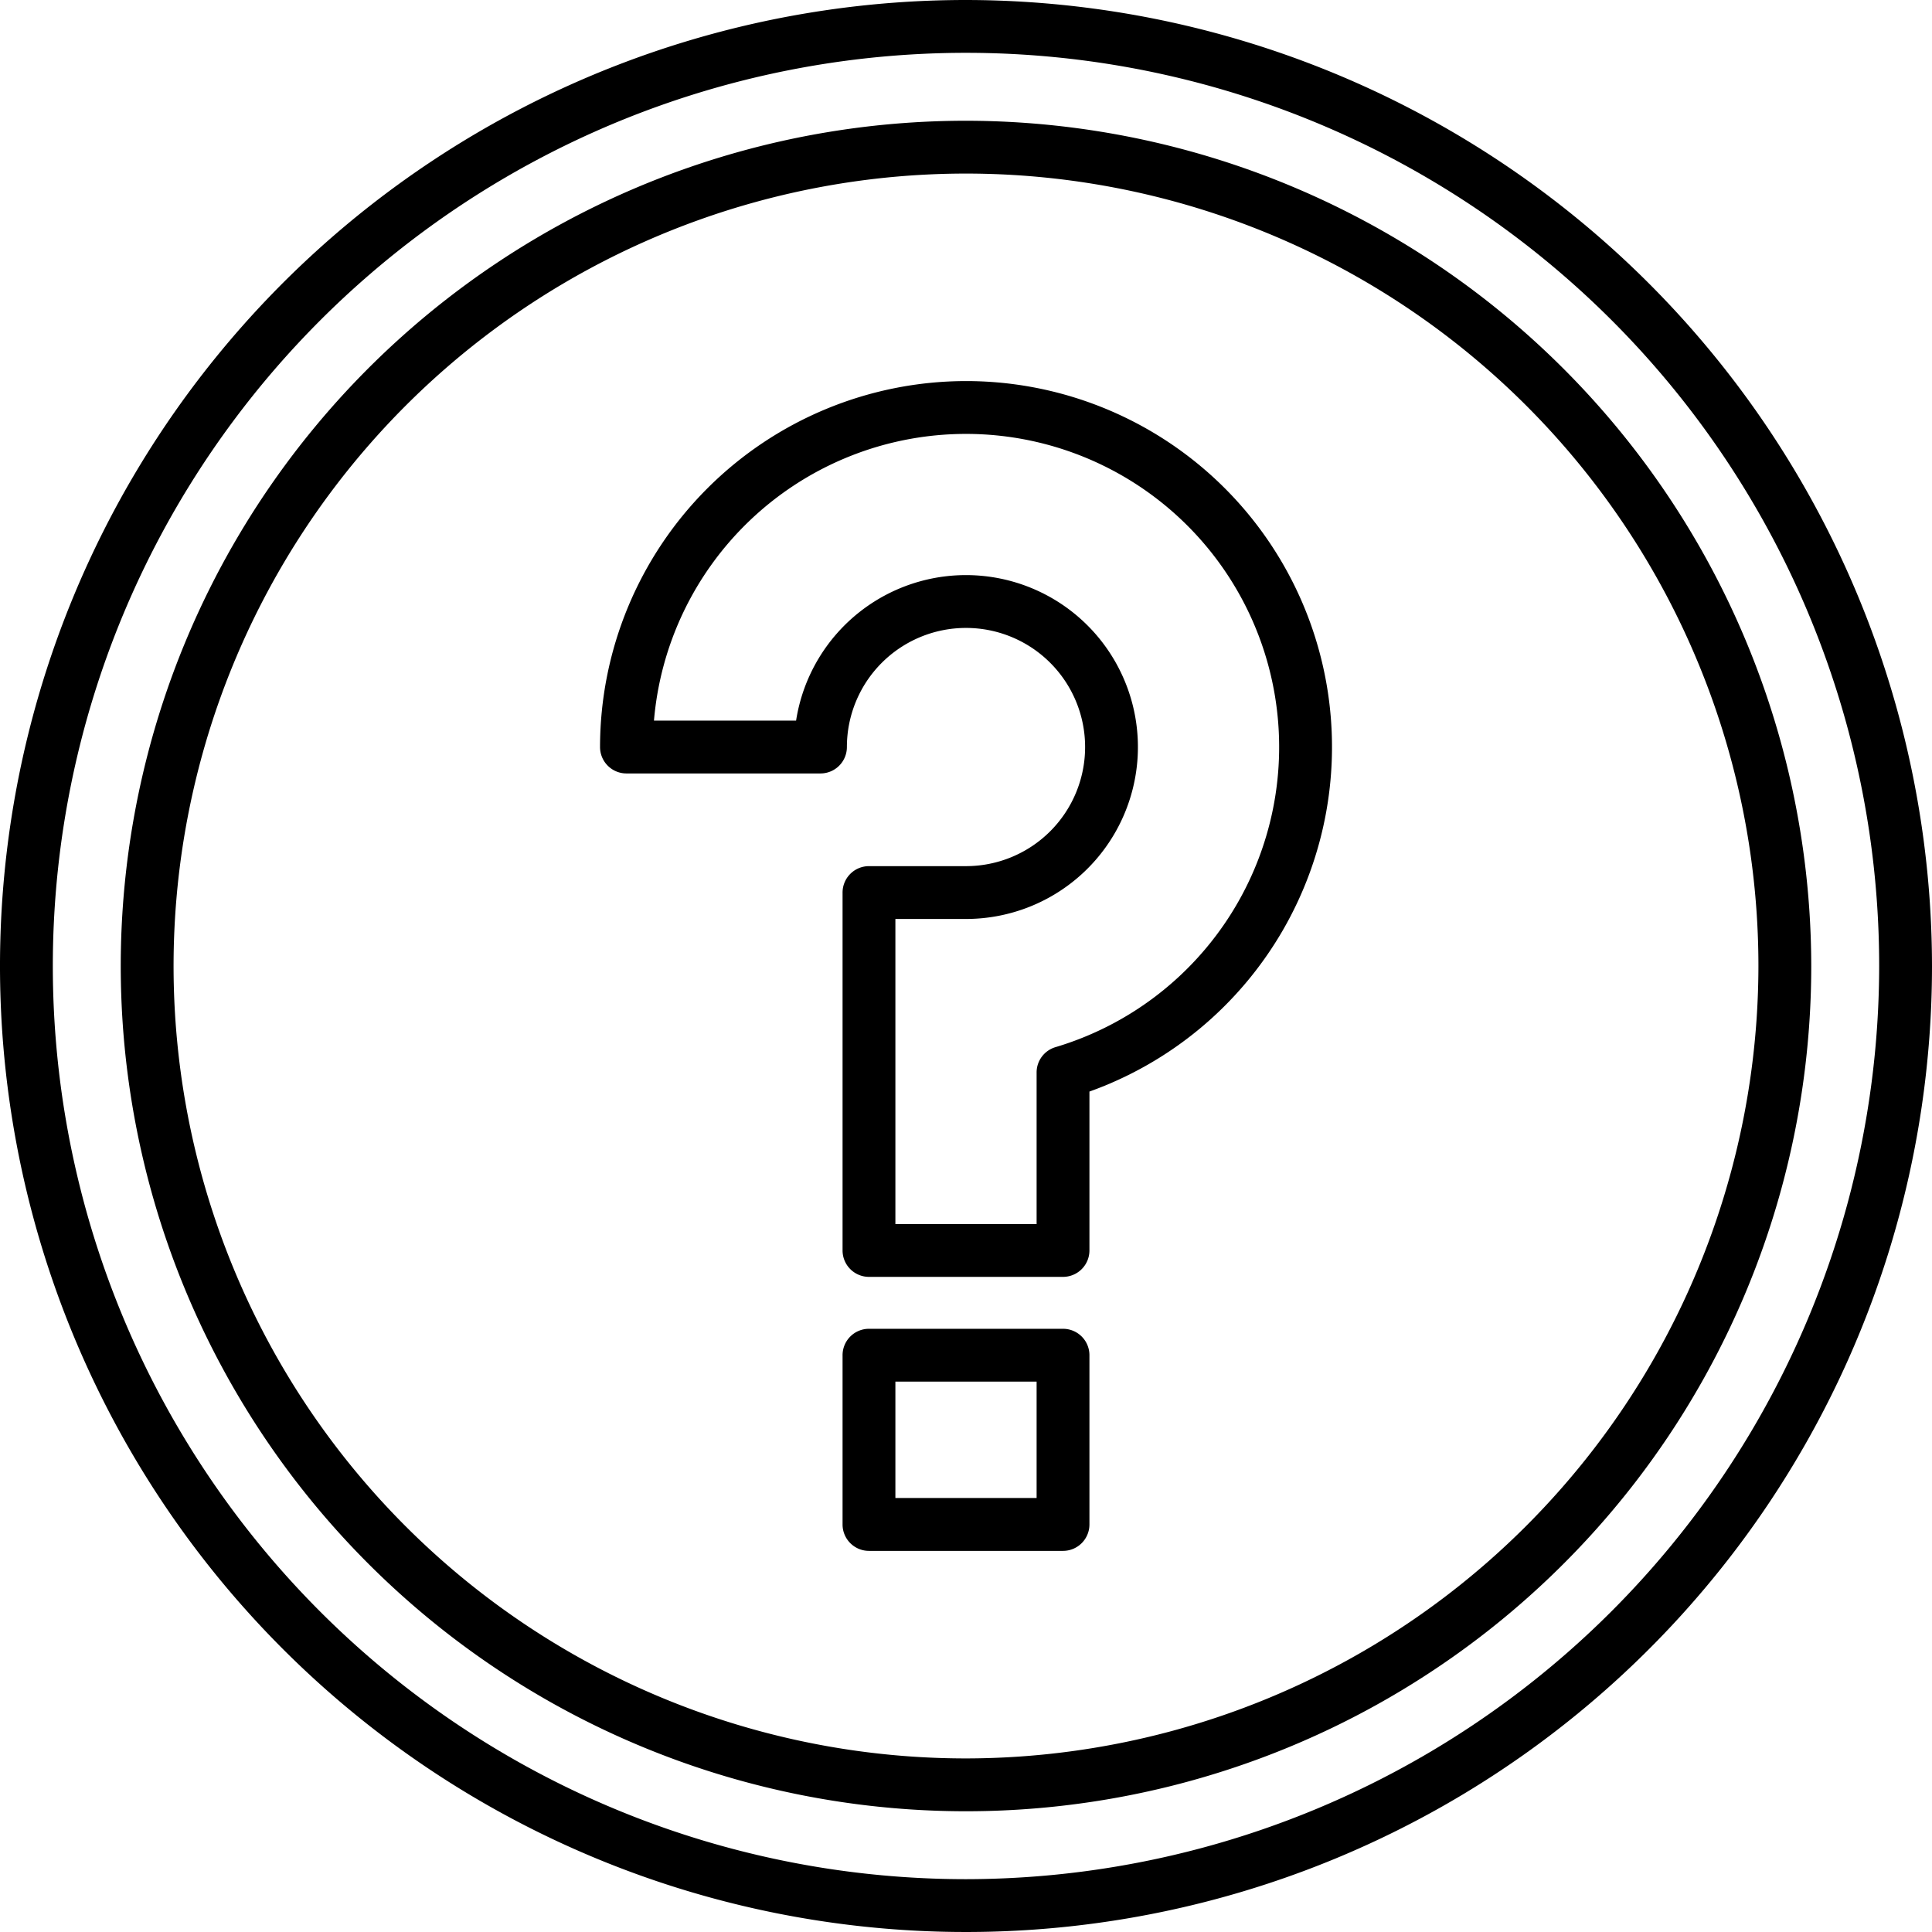
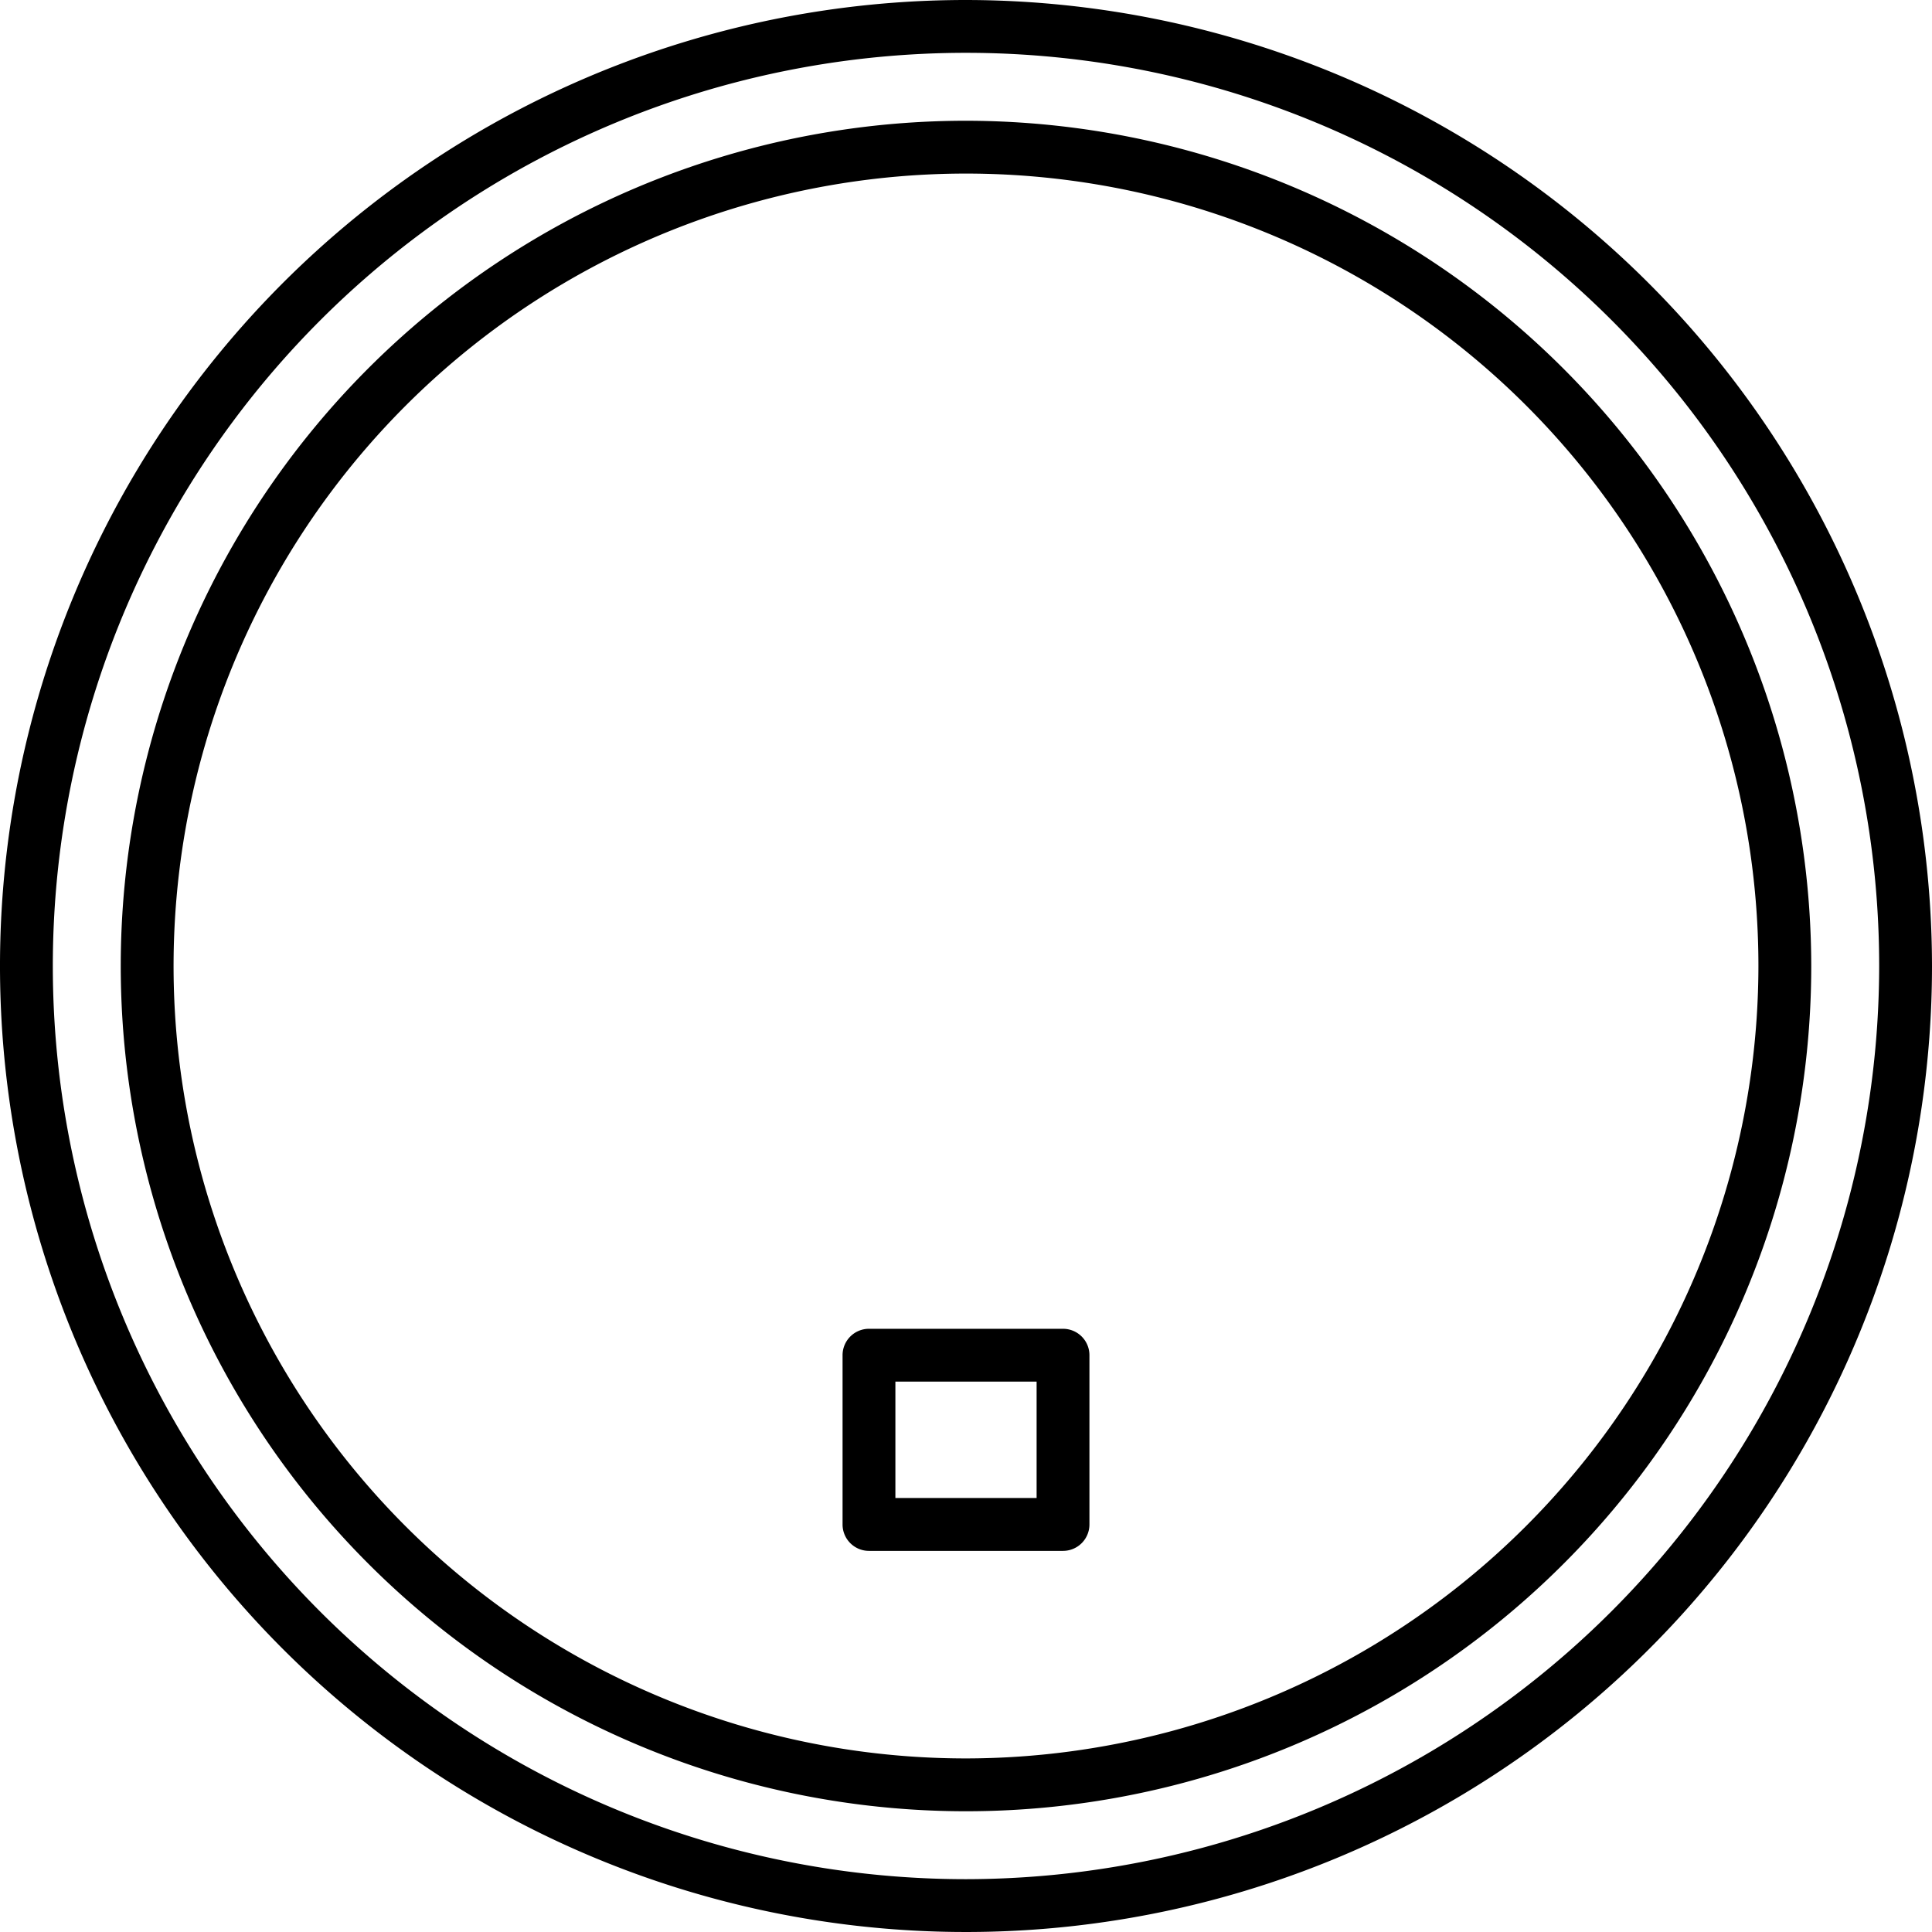
<svg xmlns="http://www.w3.org/2000/svg" height="512" viewBox="0 0 128 128" width="512">
  <g>
    <path d="m64 0a64 64 0 1 0 64 64 64.073 64.073 0 0 0 -64-64zm0 124.5a60.5 60.5 0 1 1 60.5-60.5 60.569 60.569 0 0 1 -60.5 60.5z" />
    <path d="m64 8a56 56 0 1 0 56 56 56.063 56.063 0 0 0 -56-56zm0 108.5a52.5 52.5 0 1 1 52.5-52.5 52.56 52.56 0 0 1 -52.5 52.5z" />
-     <path d="m64 25.247a24.274 24.274 0 0 0 -24.246 24.246 1.75 1.75 0 0 0 1.75 1.75h12.855a1.75 1.75 0 0 0 1.75-1.75 7.891 7.891 0 1 1 7.891 7.891h-6.428a1.75 1.75 0 0 0 -1.75 1.75v23.712a1.75 1.75 0 0 0 1.75 1.75h12.856a1.751 1.751 0 0 0 1.75-1.75v-10.527a24.246 24.246 0 0 0 -8.178-47.072zm5.927 44.13a1.748 1.748 0 0 0 -1.249 1.677v10.046h-9.356v-20.216h4.678a11.391 11.391 0 1 0 -11.257-13.141h-9.416a20.747 20.747 0 1 1 26.6 21.634z" />
    <path d="m70.428 88.036h-12.856a1.749 1.749 0 0 0 -1.75 1.75v11.214a1.75 1.75 0 0 0 1.75 1.75h12.856a1.751 1.751 0 0 0 1.75-1.75v-11.214a1.75 1.75 0 0 0 -1.75-1.75zm-1.75 11.211h-9.356v-7.711h9.356z" />
  </g>
</svg>